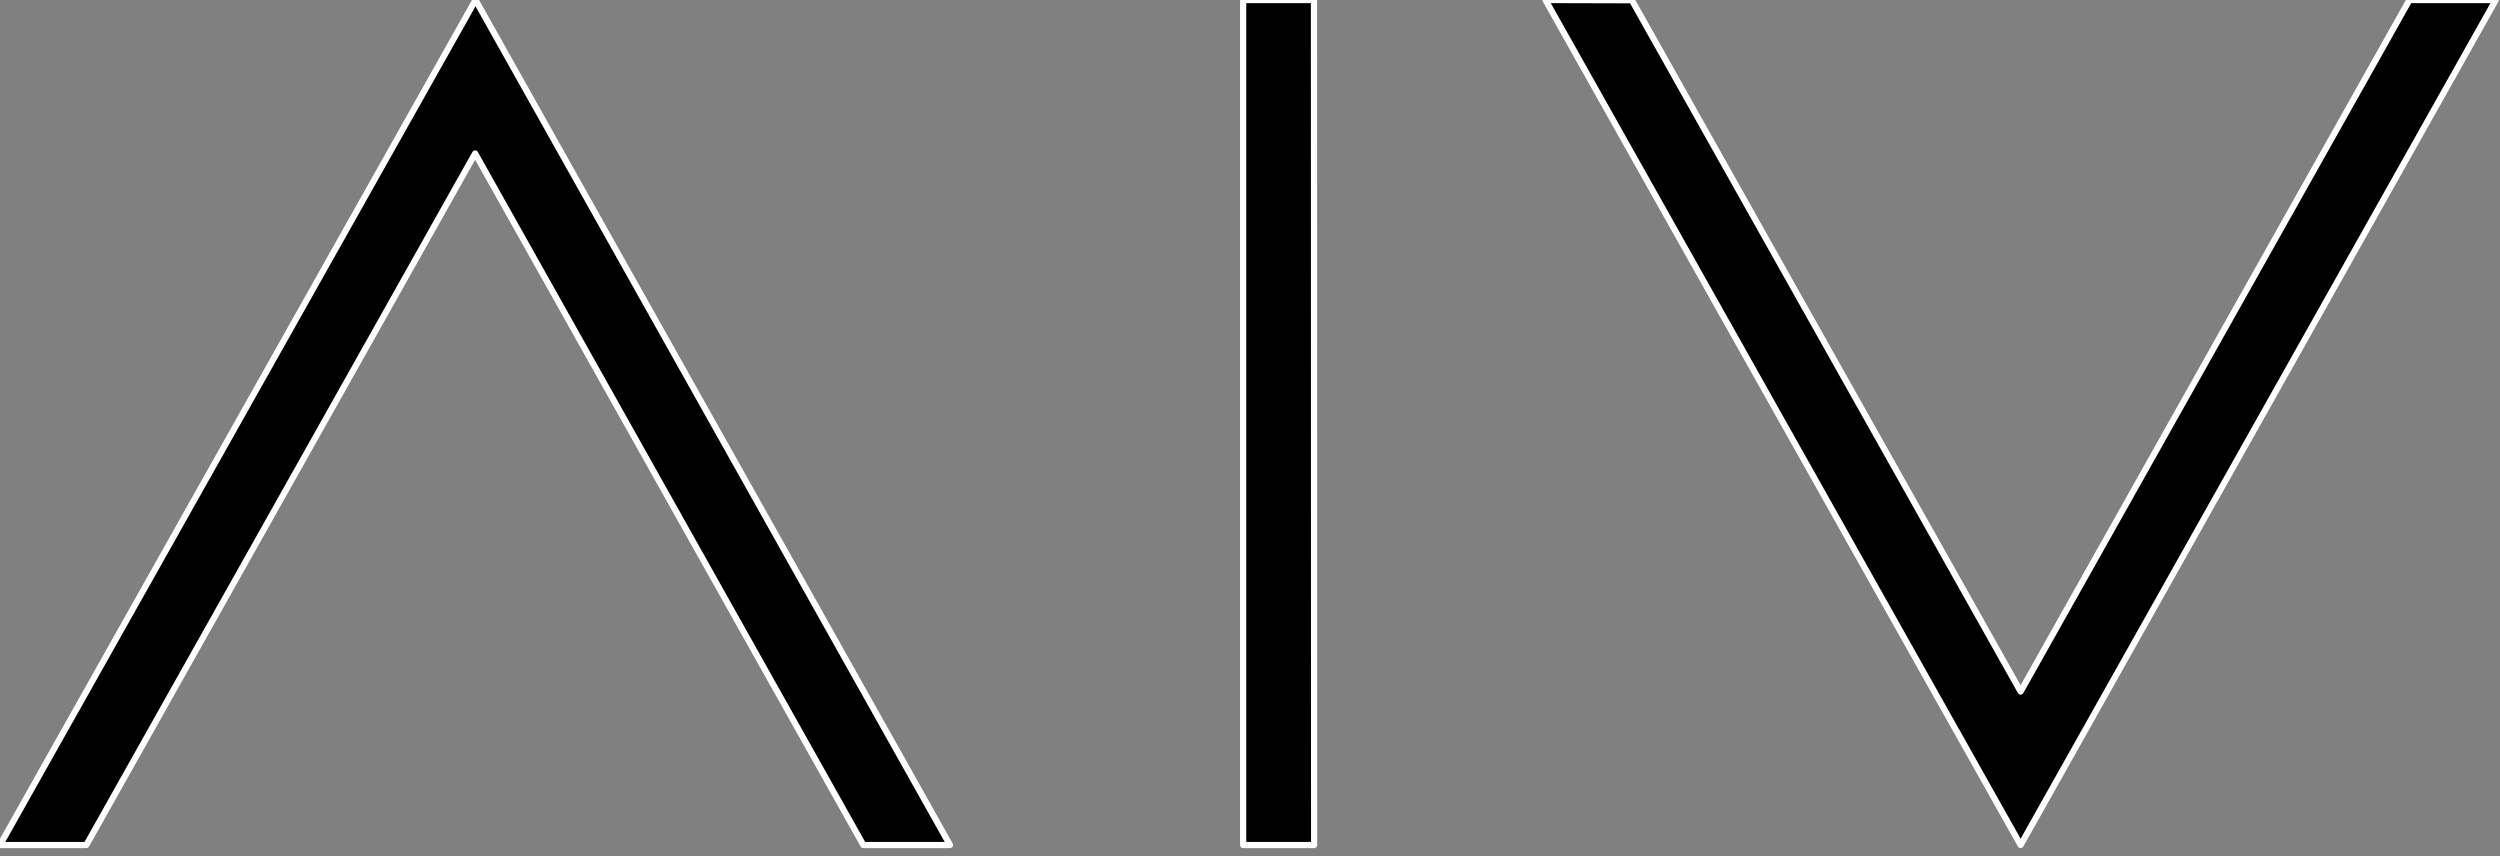
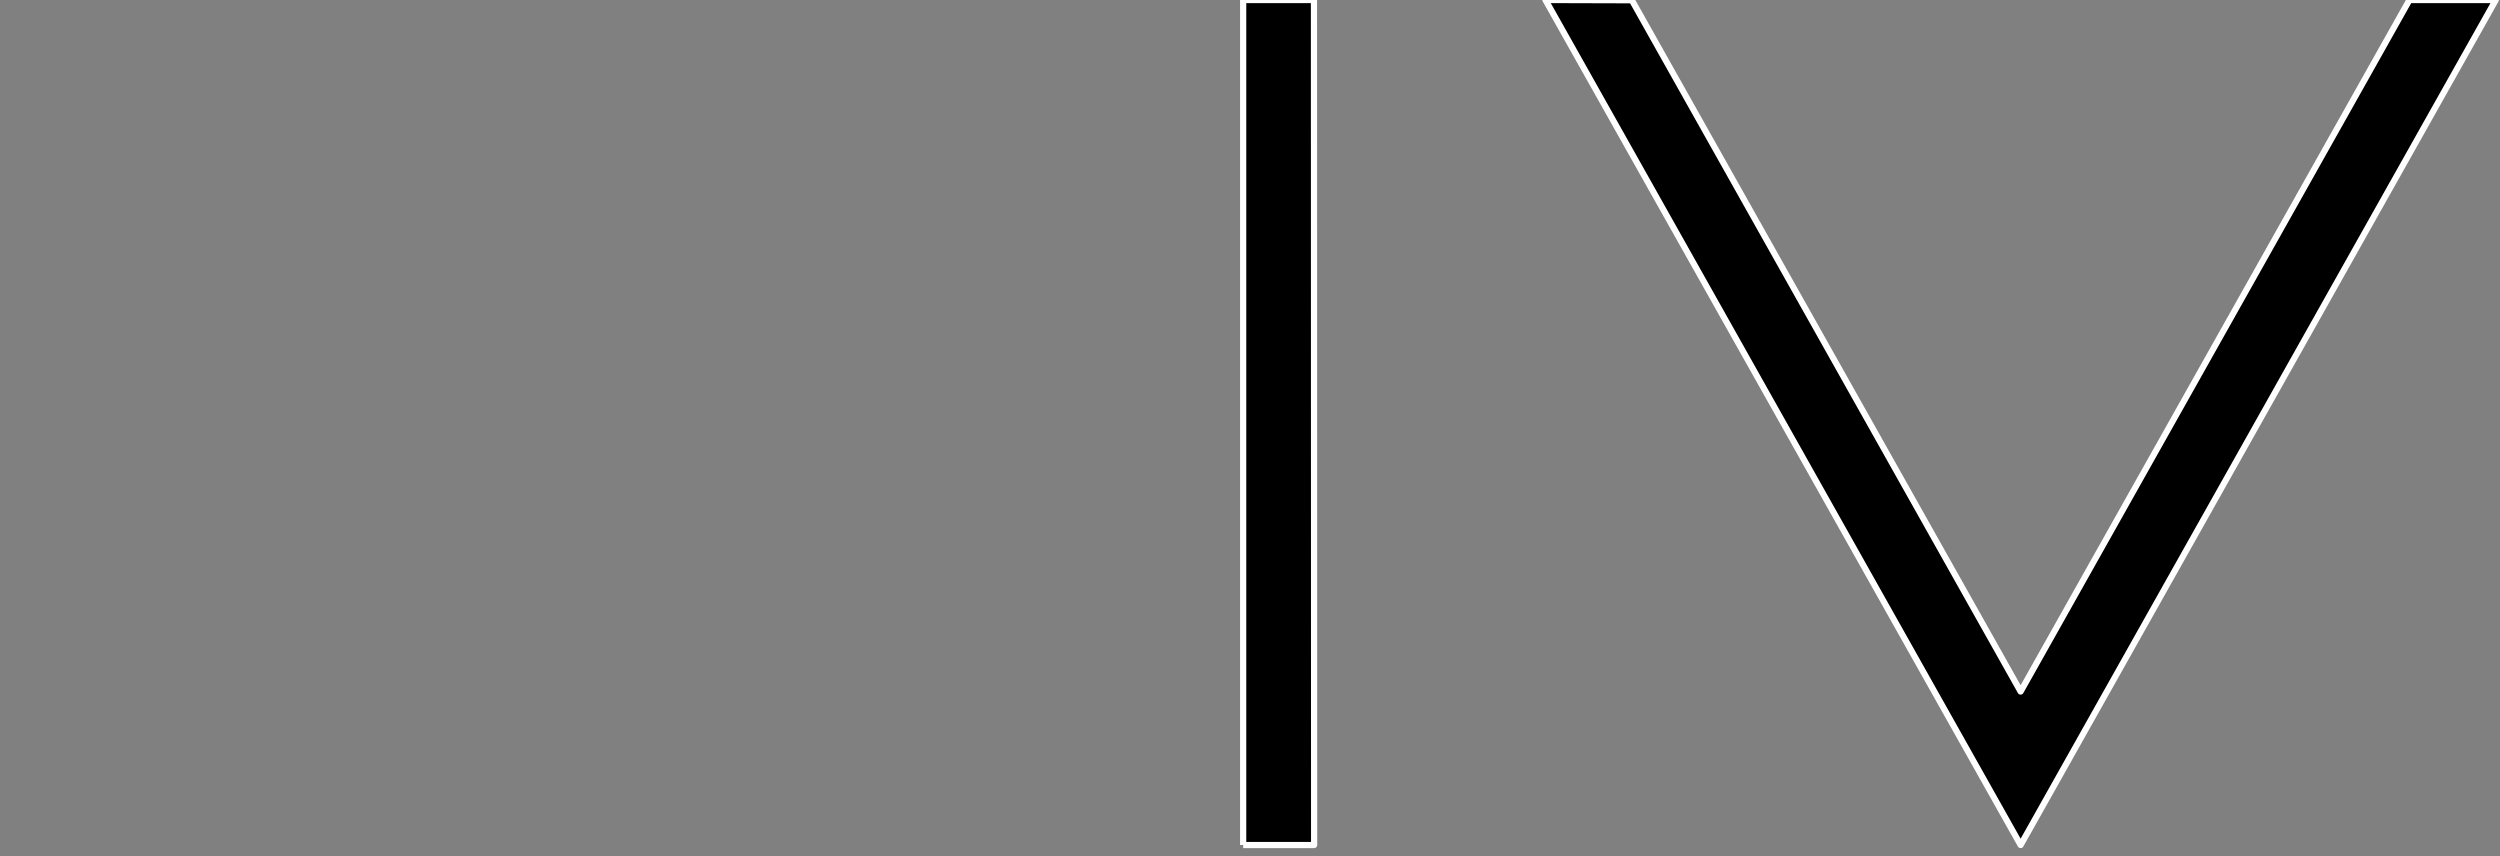
<svg xmlns="http://www.w3.org/2000/svg" width="100%" height="100%" viewBox="0 0 403 138" version="1.1" xml:space="preserve" style="fill-rule:evenodd;clip-rule:evenodd;stroke-linejoin:round;stroke-miterlimit:2;">
  <rect x="0" y="0" width="403" height="138" fill="#808080" stroke="none" />
-   <path d="M0,136.215l13.916,0l62.676,-111.474l62.578,111.474l13.968,0l-76.484,-136.215l-76.654,136.215Z" style="fill-rule:nonzero;stroke:#fff;stroke-width:1px;" />
-   <path d="M200.399,136.215l11.439,0l-0.026,-136.215l-11.413,0l0,136.215Z" style="fill-rule:nonzero;stroke:#fff;stroke-width:1px;" />
+   <path d="M200.399,136.215l11.439,0l-0.026,-136.215l-11.413,0l0,136.215" style="fill-rule:nonzero;stroke:#fff;stroke-width:1px;" />
  <path d="M325.722,111.475l-62.661,-111.436l-13.932,-0.039l76.593,136.215l76.593,-136.215l-13.917,0l-62.676,111.475Z" style="fill-rule:nonzero;stroke:#fff;stroke-width:1px;" />
</svg>